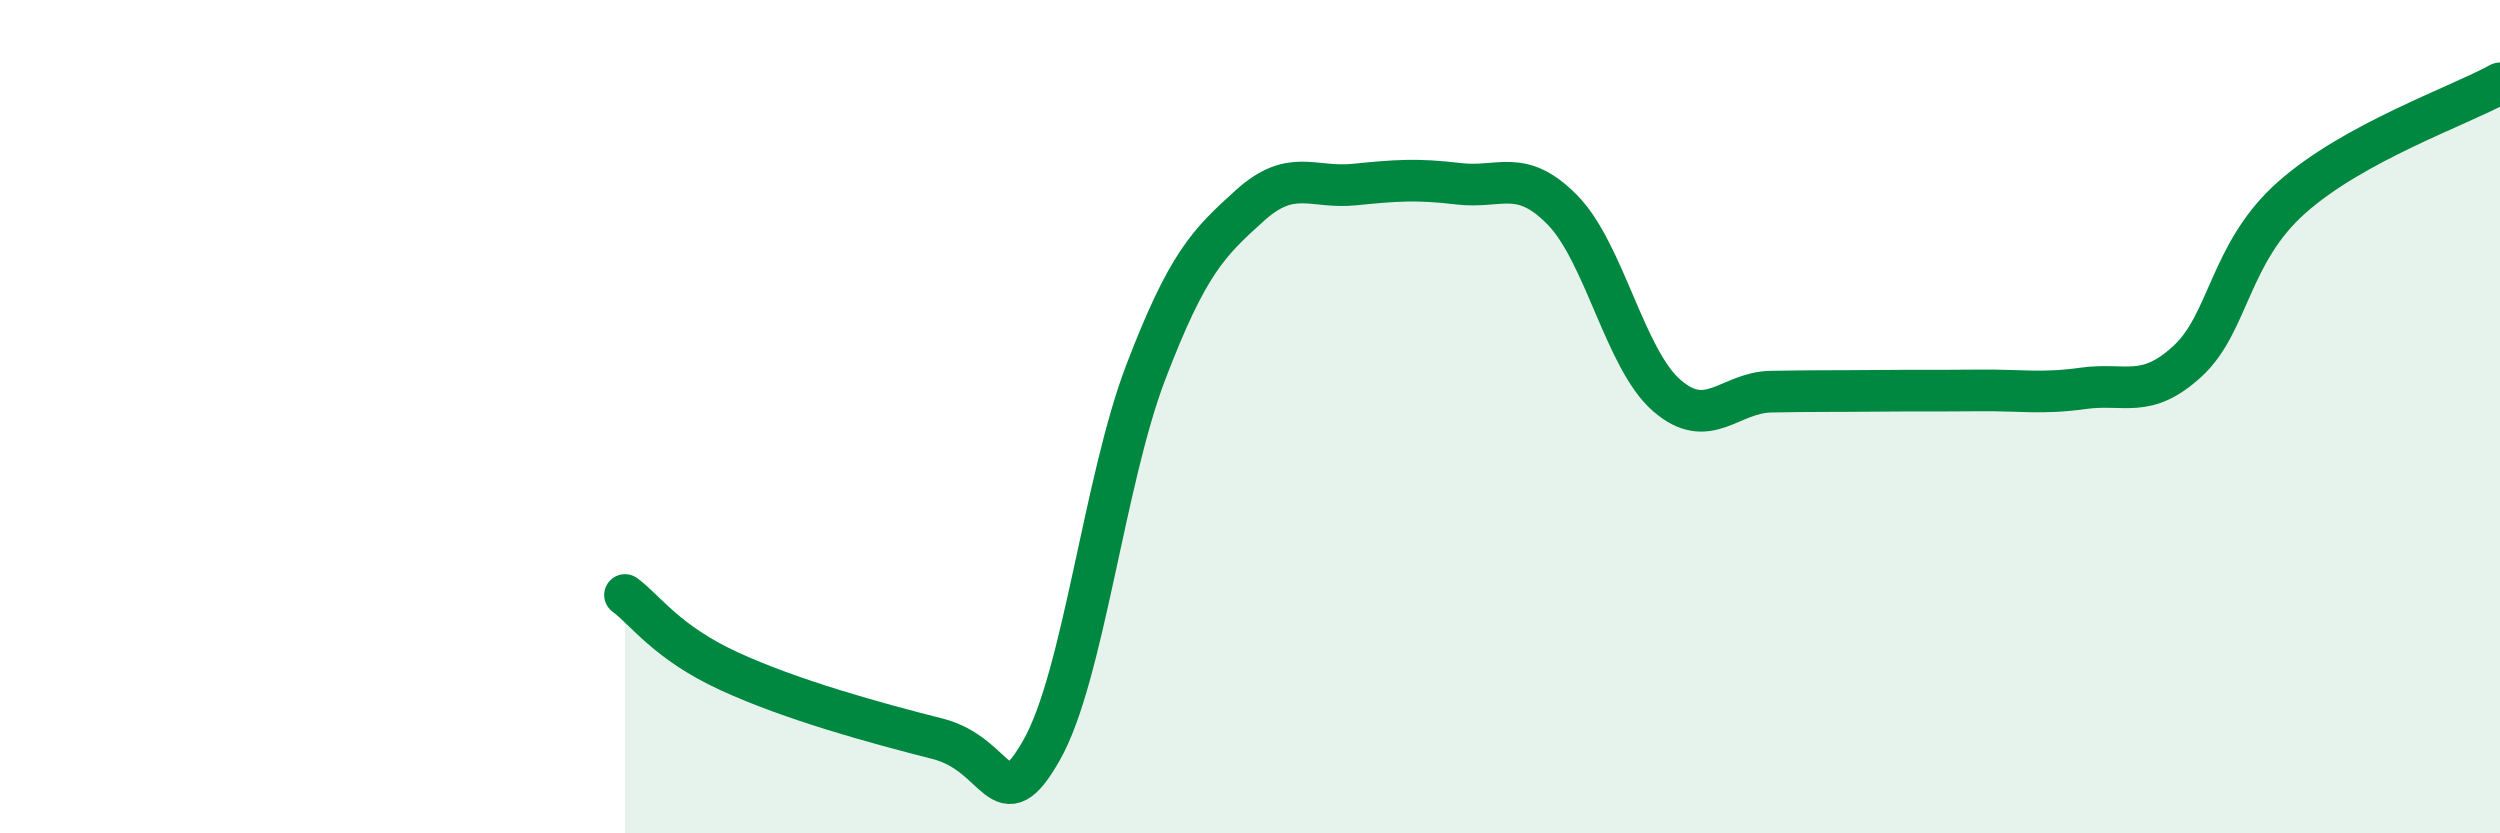
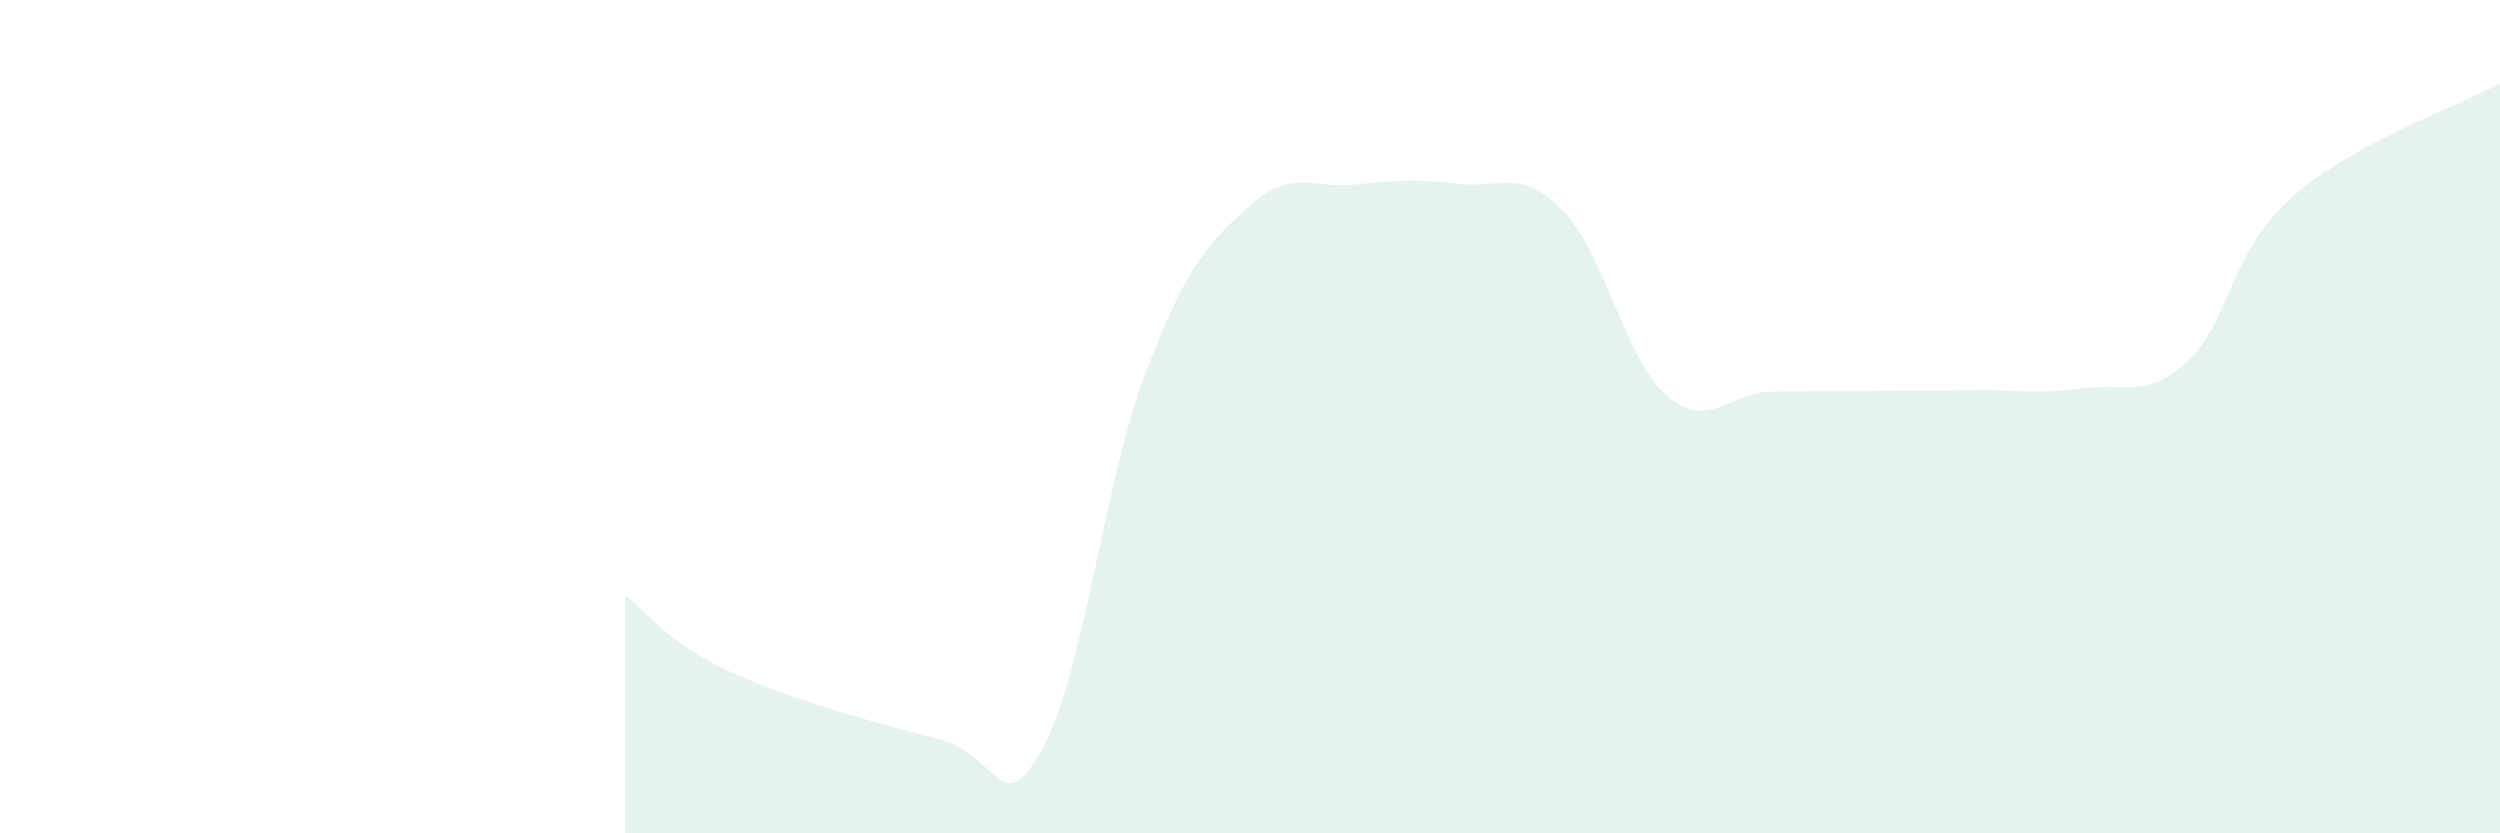
<svg xmlns="http://www.w3.org/2000/svg" width="60" height="20" viewBox="0 0 60 20">
  <path d="M 15,14.28 C 15.5,14.65 16,15.42 17.5,16.11 C 19,16.8 21,17.35 22.5,17.73 C 24,18.11 24,19.76 25,18 C 26,16.24 26.5,11.54 27.5,8.93 C 28.5,6.32 29,5.83 30,4.93 C 31,4.03 31.5,4.53 32.5,4.43 C 33.5,4.33 34,4.29 35,4.41 C 36,4.53 36.5,4.02 37.5,5.04 C 38.5,6.06 39,8.62 40,9.49 C 41,10.36 41.5,9.42 42.5,9.4 C 43.5,9.38 44,9.39 45,9.38 C 46,9.37 46.5,9.38 47.5,9.37 C 48.5,9.36 49,9.46 50,9.32 C 51,9.18 51.5,9.59 52.5,8.67 C 53.5,7.75 53.5,6.07 55,4.74 C 56.5,3.41 59,2.55 60,2L60 20L15 20Z" fill="#008740" opacity="0.1" stroke-linecap="round" stroke-linejoin="round" />
-   <path d="M 15,14.28 C 15.5,14.65 16,15.42 17.5,16.11 C 19,16.8 21,17.35 22.5,17.73 C 24,18.11 24,19.76 25,18 C 26,16.24 26.5,11.54 27.5,8.93 C 28.5,6.32 29,5.83 30,4.93 C 31,4.03 31.5,4.53 32.5,4.43 C 33.5,4.33 34,4.29 35,4.41 C 36,4.53 36.5,4.02 37.5,5.04 C 38.5,6.06 39,8.62 40,9.49 C 41,10.36 41.5,9.42 42.5,9.4 C 43.5,9.38 44,9.39 45,9.38 C 46,9.37 46.5,9.38 47.5,9.37 C 48.5,9.36 49,9.46 50,9.32 C 51,9.18 51.5,9.59 52.5,8.67 C 53.5,7.75 53.5,6.07 55,4.74 C 56.5,3.41 59,2.55 60,2" stroke="#008740" stroke-width="1" fill="none" stroke-linecap="round" stroke-linejoin="round" />
</svg>